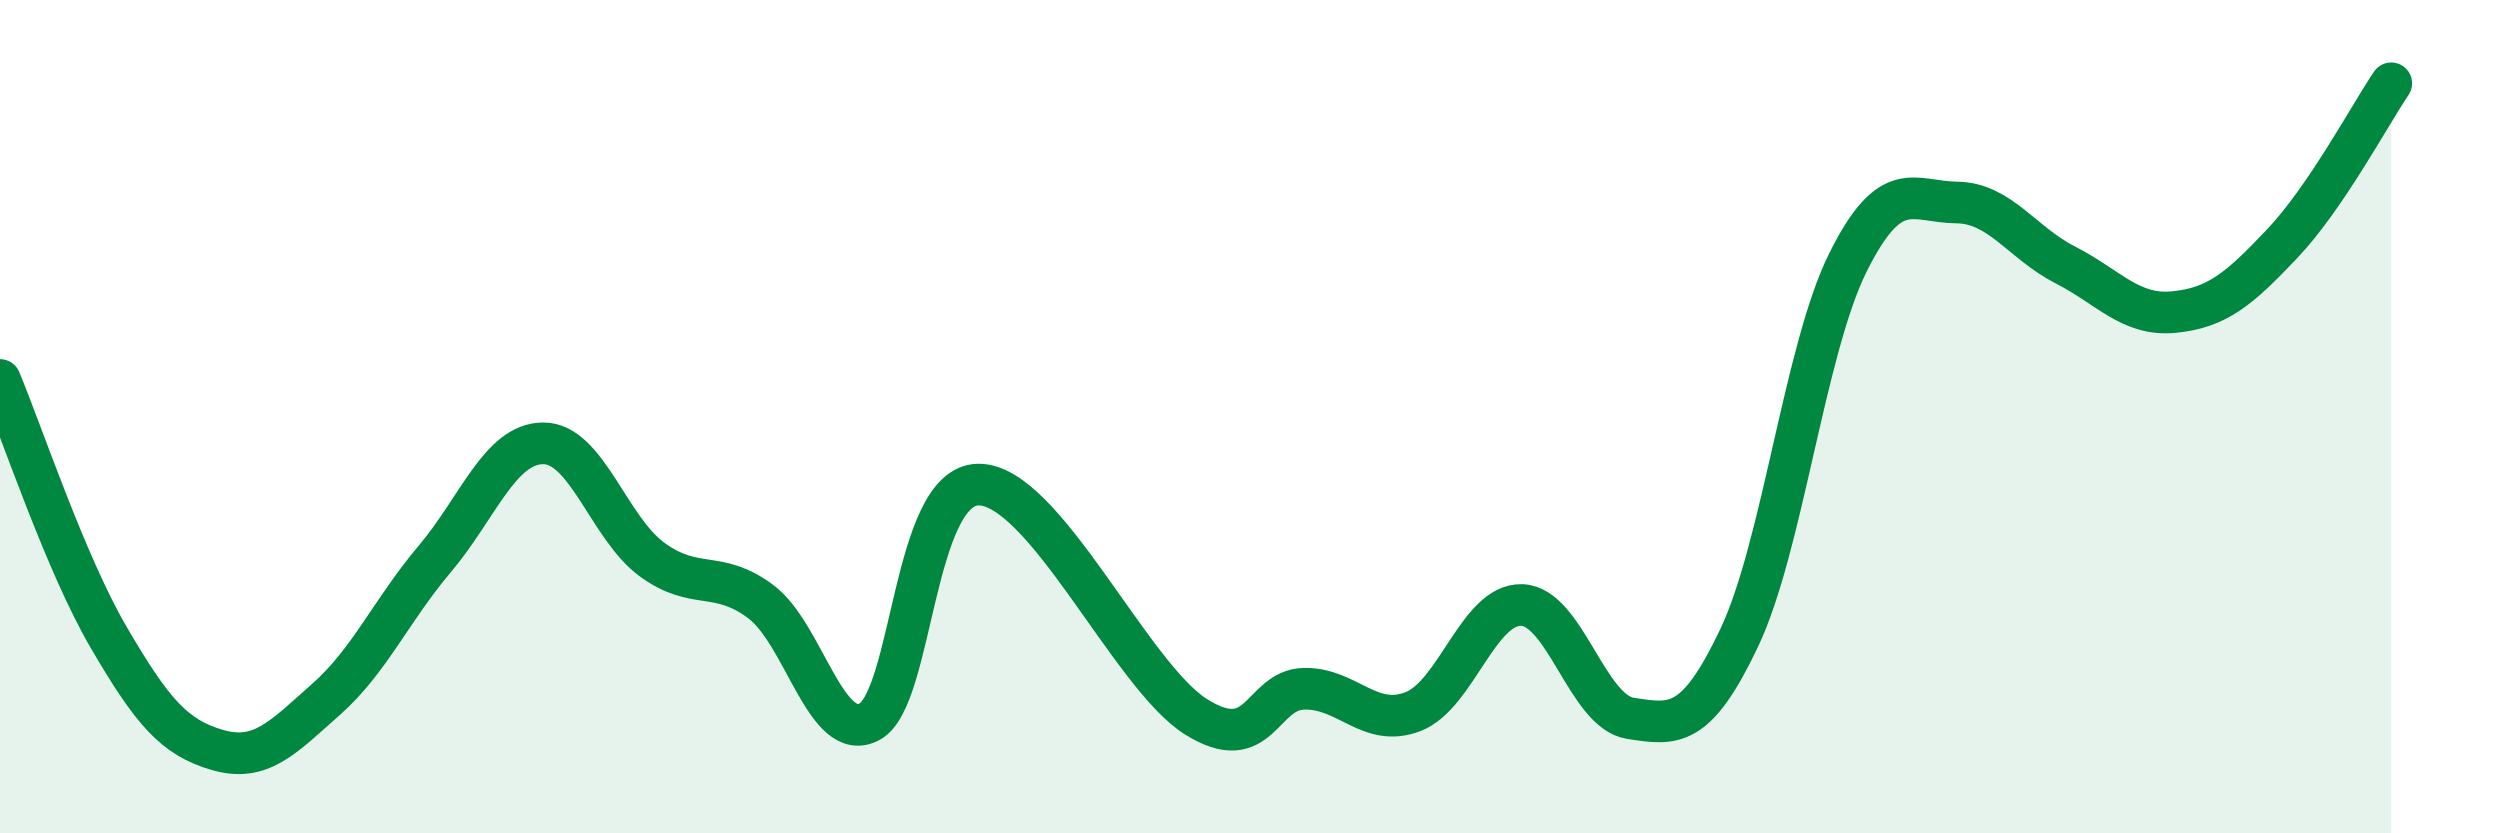
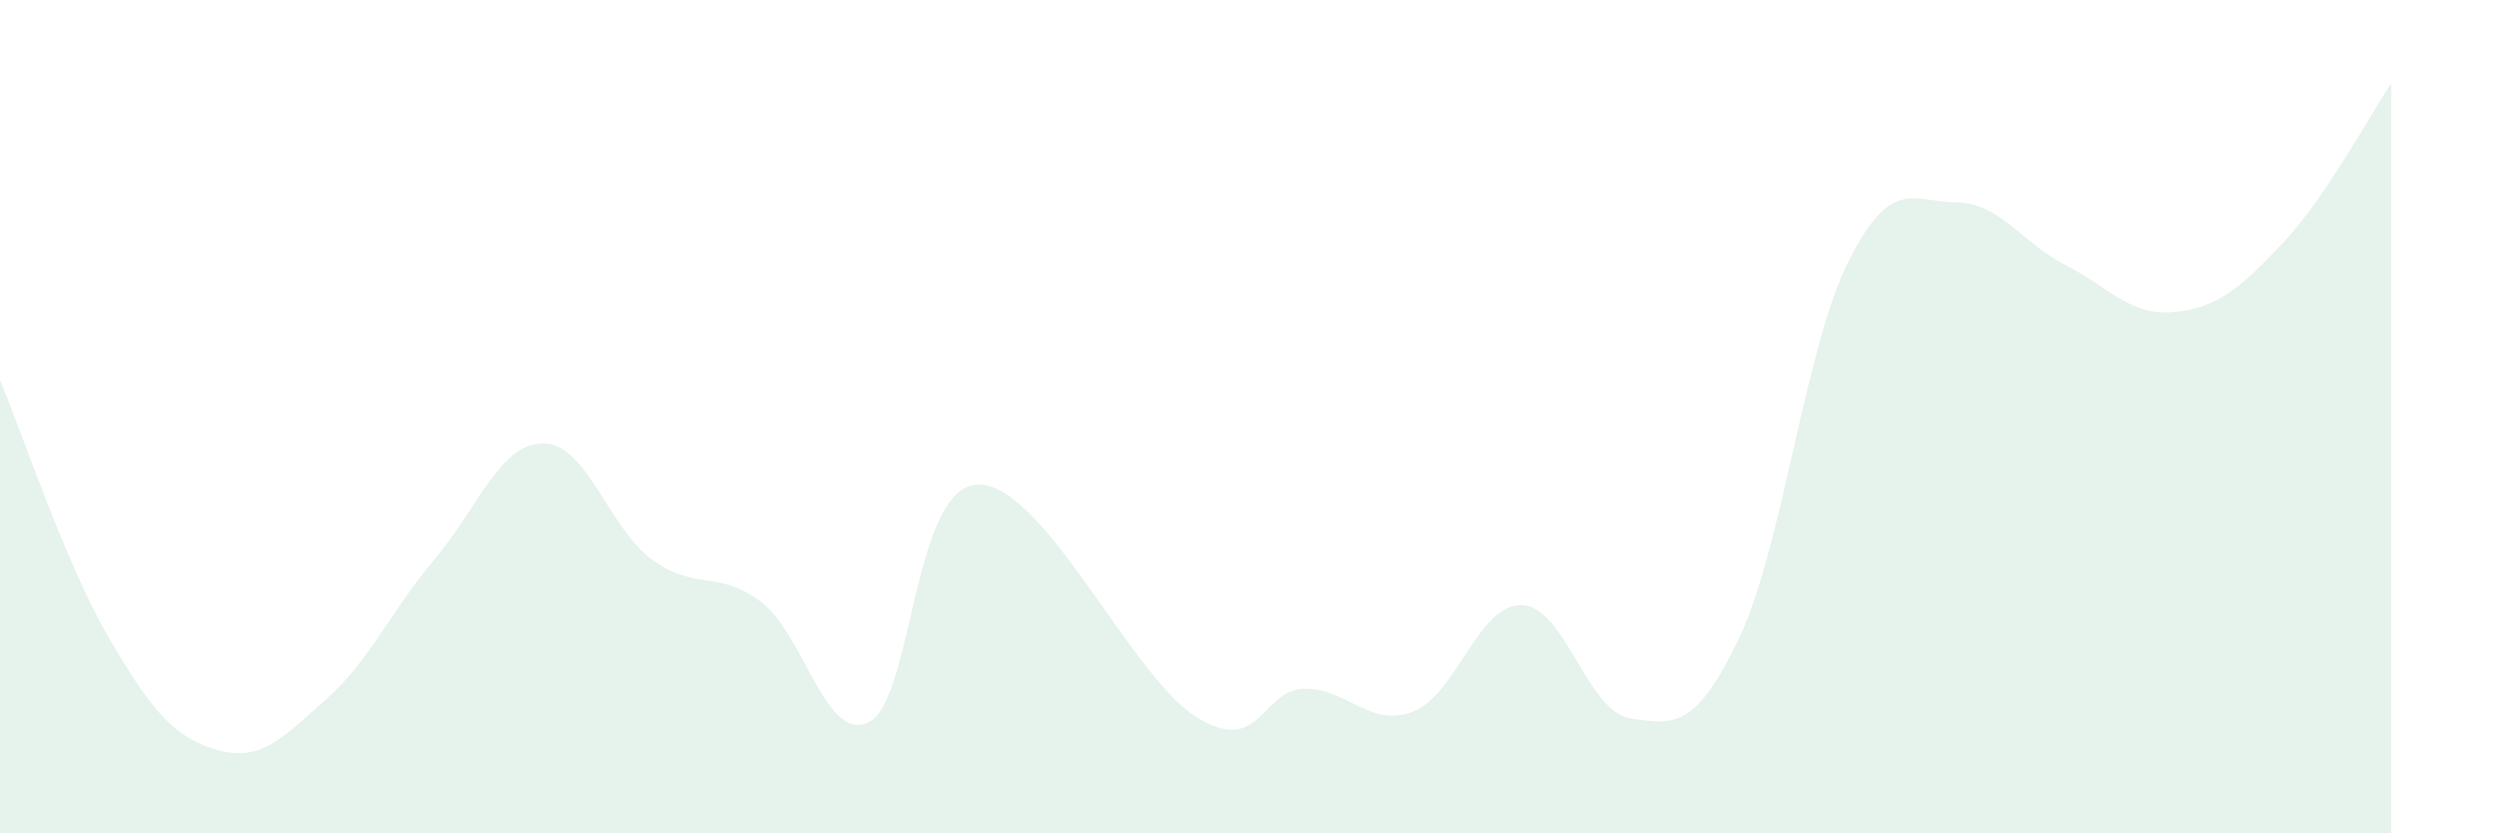
<svg xmlns="http://www.w3.org/2000/svg" width="60" height="20" viewBox="0 0 60 20">
  <path d="M 0,9.12 C 0.52,10.36 1.57,13.52 2.61,15.3 C 3.65,17.08 4.18,17.7 5.22,18 C 6.26,18.3 6.79,17.7 7.83,16.78 C 8.87,15.86 9.39,14.65 10.43,13.42 C 11.47,12.19 12,10.64 13.04,10.64 C 14.08,10.64 14.61,12.67 15.65,13.43 C 16.69,14.19 17.22,13.66 18.26,14.44 C 19.3,15.22 19.83,17.88 20.87,17.32 C 21.91,16.76 21.91,11.65 23.48,11.63 C 25.05,11.61 27.14,16.22 28.7,17.2 C 30.26,18.18 30.26,16.55 31.3,16.53 C 32.34,16.51 32.87,17.48 33.91,17.08 C 34.95,16.68 35.48,14.49 36.52,14.52 C 37.56,14.55 38.09,17.08 39.13,17.24 C 40.17,17.4 40.7,17.5 41.74,15.31 C 42.78,13.12 43.31,8.39 44.35,6.3 C 45.39,4.21 45.92,4.85 46.96,4.86 C 48,4.87 48.53,5.83 49.57,6.36 C 50.61,6.89 51.13,7.59 52.17,7.49 C 53.21,7.39 53.74,6.94 54.78,5.84 C 55.82,4.74 56.87,2.77 57.39,2L57.39 20L0 20Z" fill="#008740" opacity="0.1" stroke-linecap="round" stroke-linejoin="round" />
-   <path d="M 0,9.12 C 0.52,10.36 1.57,13.52 2.61,15.3 C 3.65,17.08 4.18,17.7 5.22,18 C 6.26,18.3 6.79,17.7 7.83,16.78 C 8.87,15.86 9.39,14.65 10.43,13.42 C 11.47,12.19 12,10.64 13.04,10.64 C 14.08,10.64 14.61,12.67 15.65,13.43 C 16.69,14.19 17.22,13.66 18.26,14.44 C 19.3,15.22 19.83,17.88 20.87,17.32 C 21.91,16.76 21.91,11.65 23.48,11.63 C 25.05,11.61 27.14,16.22 28.7,17.2 C 30.26,18.18 30.26,16.55 31.3,16.53 C 32.34,16.51 32.87,17.48 33.91,17.08 C 34.95,16.68 35.48,14.49 36.52,14.52 C 37.56,14.55 38.09,17.08 39.13,17.24 C 40.17,17.4 40.7,17.5 41.74,15.31 C 42.78,13.12 43.31,8.39 44.35,6.3 C 45.39,4.21 45.92,4.85 46.96,4.86 C 48,4.87 48.53,5.83 49.57,6.36 C 50.61,6.89 51.13,7.59 52.17,7.49 C 53.21,7.39 53.74,6.94 54.78,5.84 C 55.82,4.74 56.87,2.77 57.39,2" stroke="#008740" stroke-width="1" fill="none" stroke-linecap="round" stroke-linejoin="round" />
</svg>